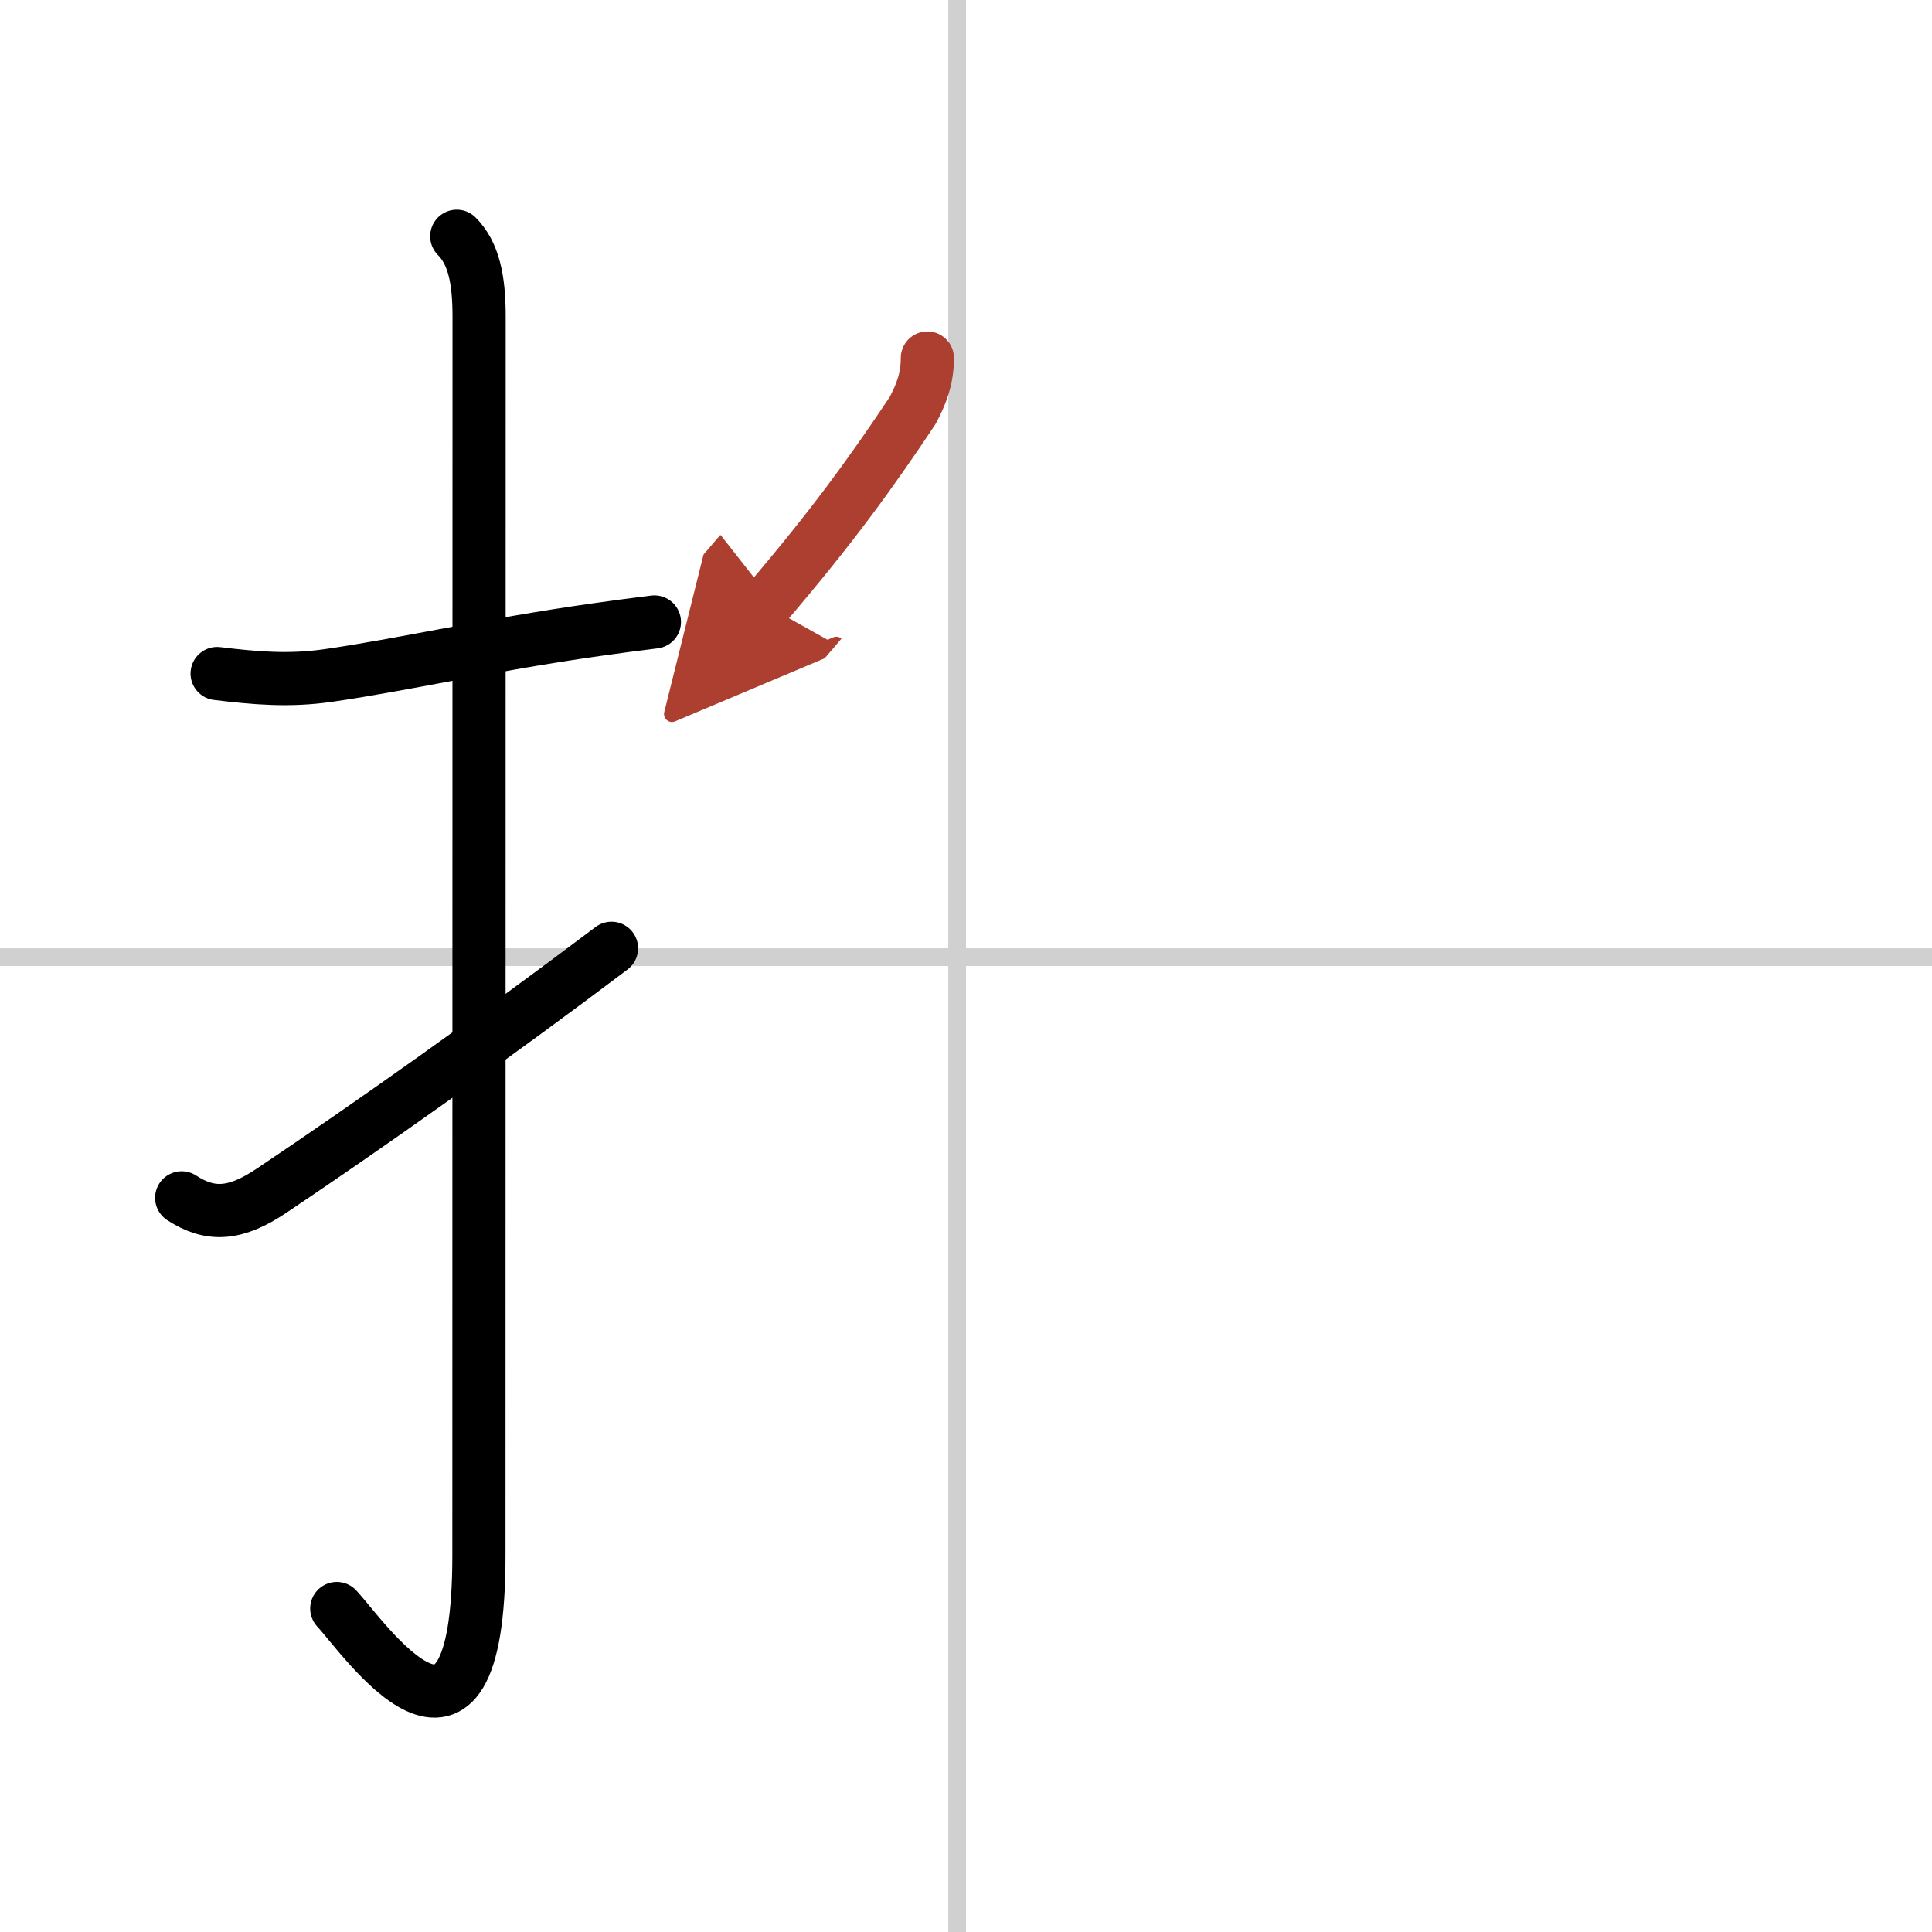
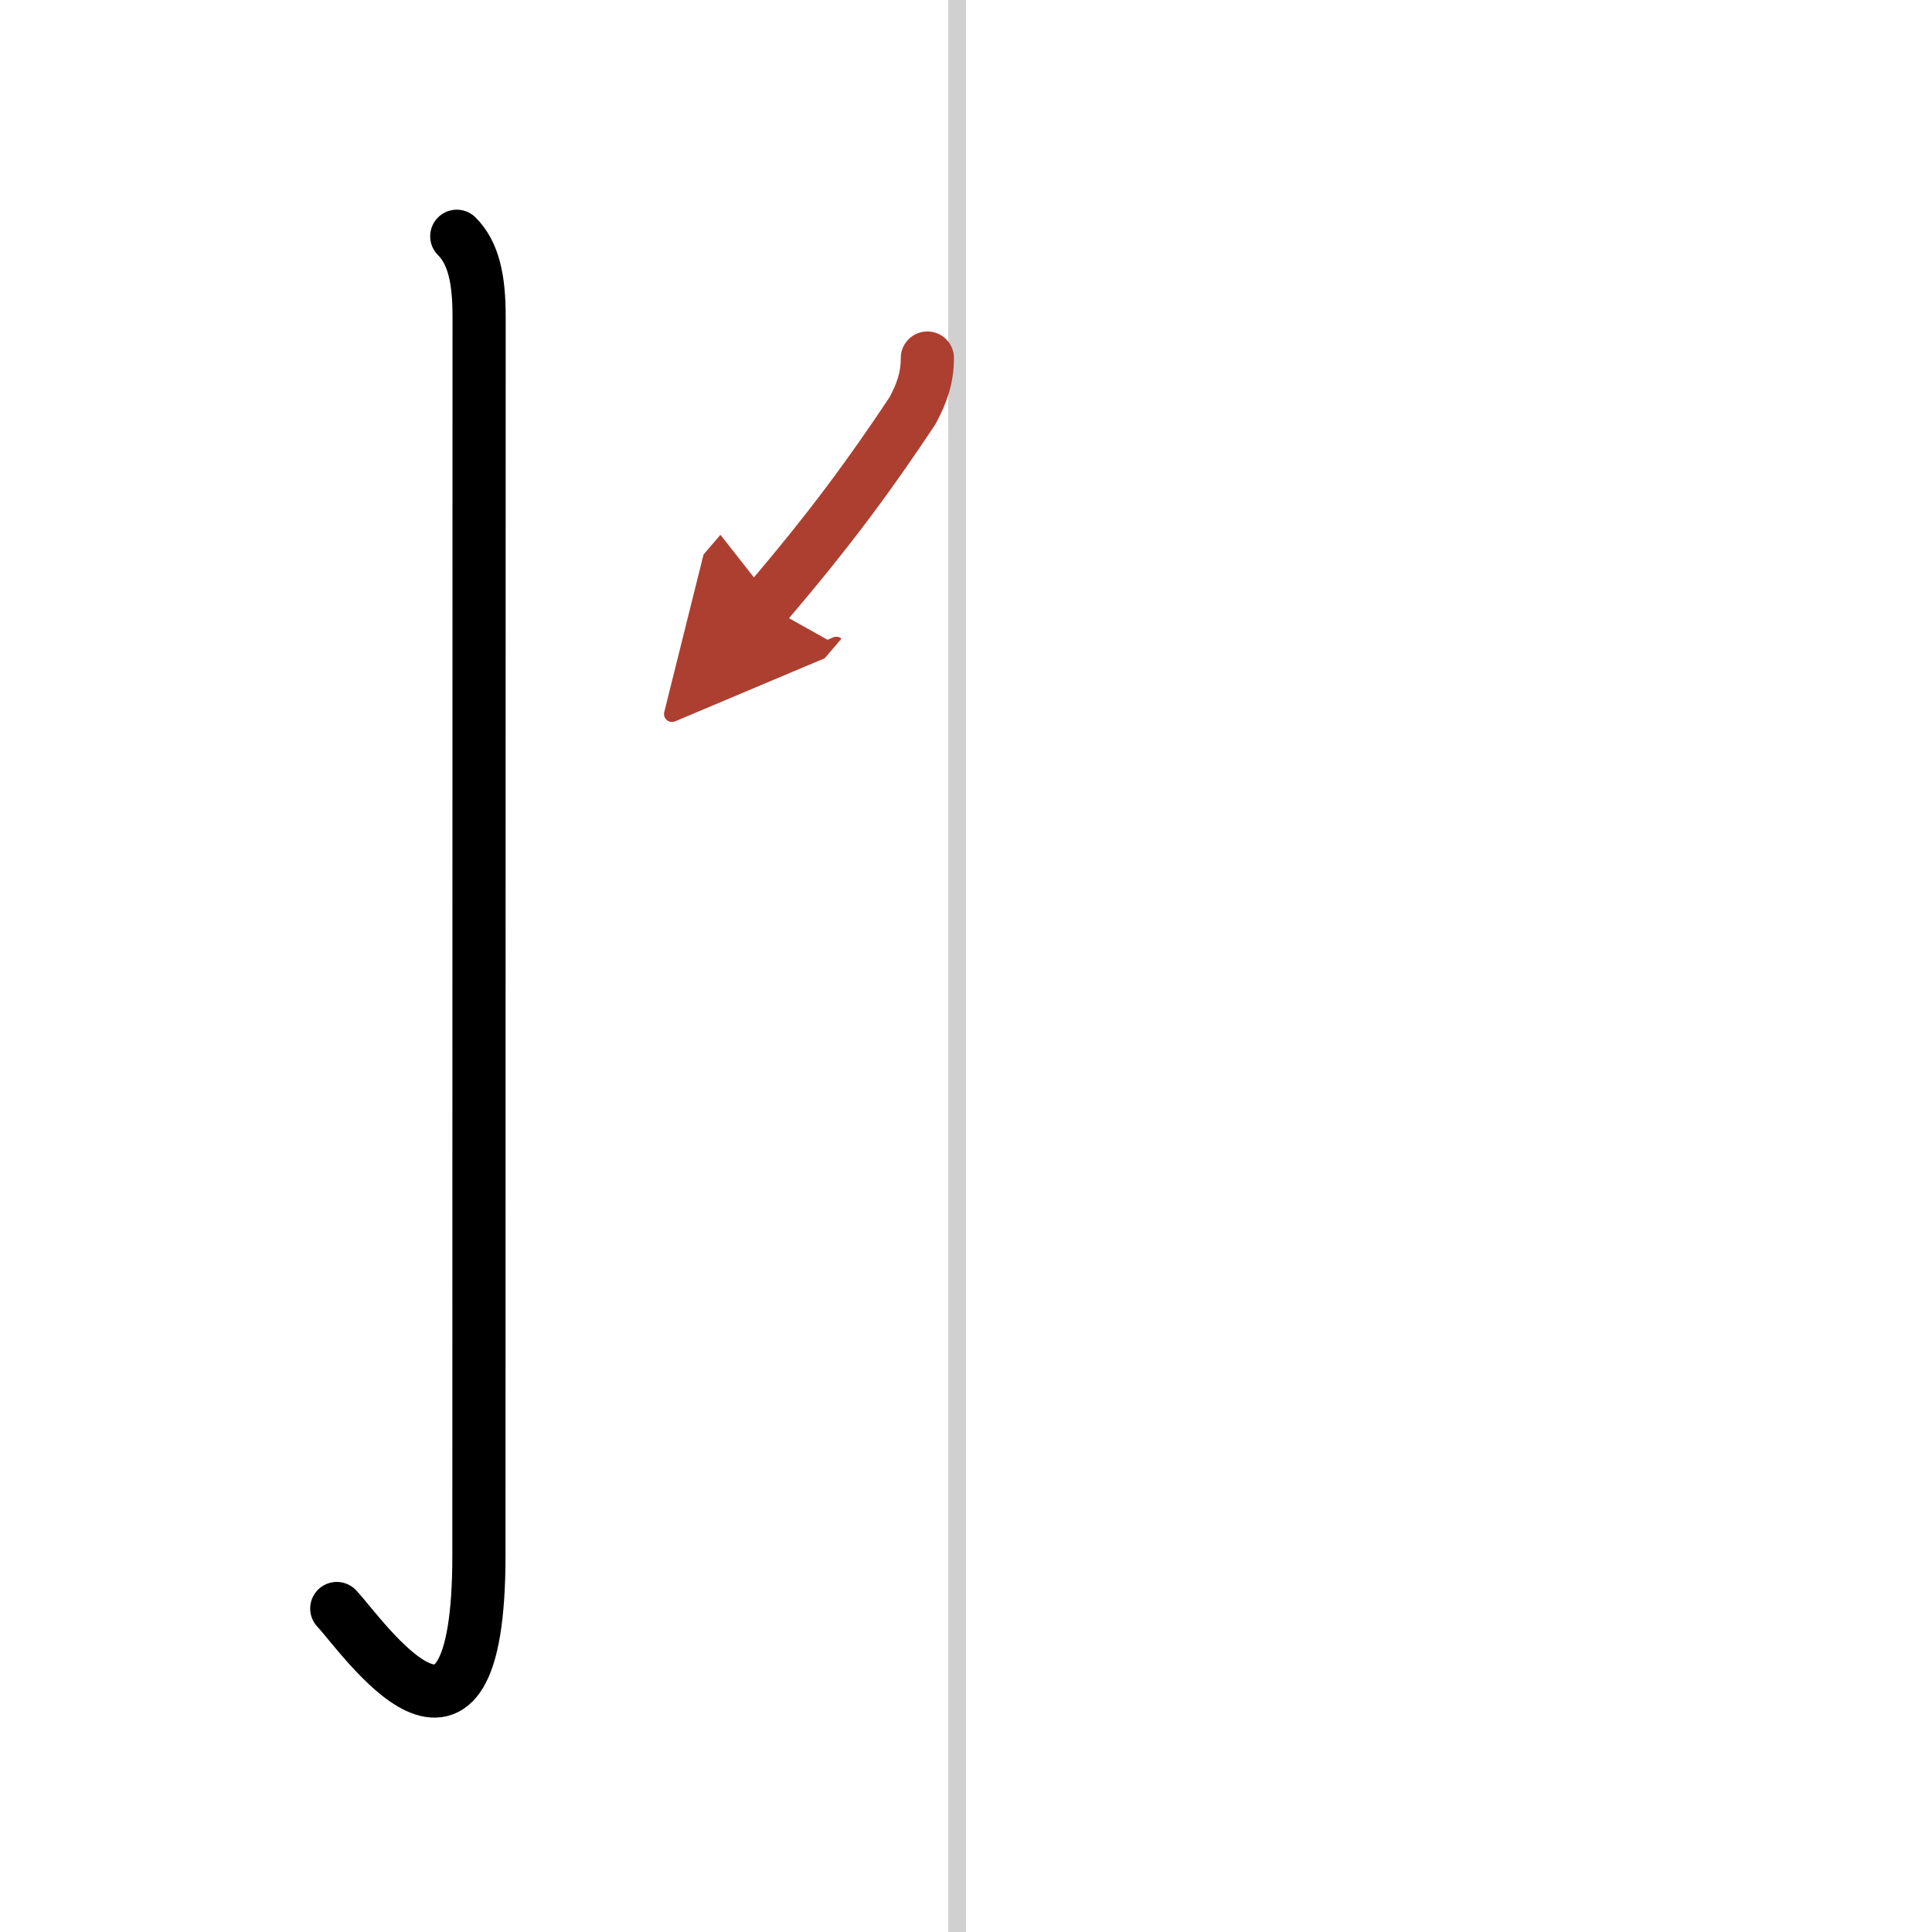
<svg xmlns="http://www.w3.org/2000/svg" width="400" height="400" viewBox="0 0 109 109">
  <defs>
    <marker id="a" markerWidth="4" orient="auto" refX="1" refY="5" viewBox="0 0 10 10">
      <polyline points="0 0 10 5 0 10 1 5" fill="#ad3f31" stroke="#ad3f31" />
    </marker>
  </defs>
  <g fill="none" stroke="#000" stroke-linecap="round" stroke-linejoin="round" stroke-width="3">
    <rect width="100%" height="100%" fill="#fff" stroke="#fff" />
    <line x1="54" x2="54" y2="109" stroke="#d0d0d0" stroke-width="1" />
-     <line x2="109" y1="54" y2="54" stroke="#d0d0d0" stroke-width="1" />
-     <path d="m12.25 38c2.14 0.26 4.07 0.43 6.27 0.11 4.13-0.59 9.07-1.73 15.09-2.58 1.06-0.15 2.16-0.3 3.31-0.44" />
    <path d="m25.77 13.33c0.95 0.95 1.26 2.42 1.26 4.52 0 14.56-0.01 64.94-0.01 69.9 0 14.25-6.57 4.53-8.02 3" />
-     <path d="m10.25 67.58c1.62 1.05 3.03 0.97 5.08-0.41 5.3-3.55 12.47-8.61 19.17-13.67" />
    <path d="m52.32 20.2c0 1.17-0.34 2.03-0.83 2.96-2.31 3.47-4.56 6.59-8.31 10.97" marker-end="url(#a)" stroke="#ad3f31" />
  </g>
</svg>